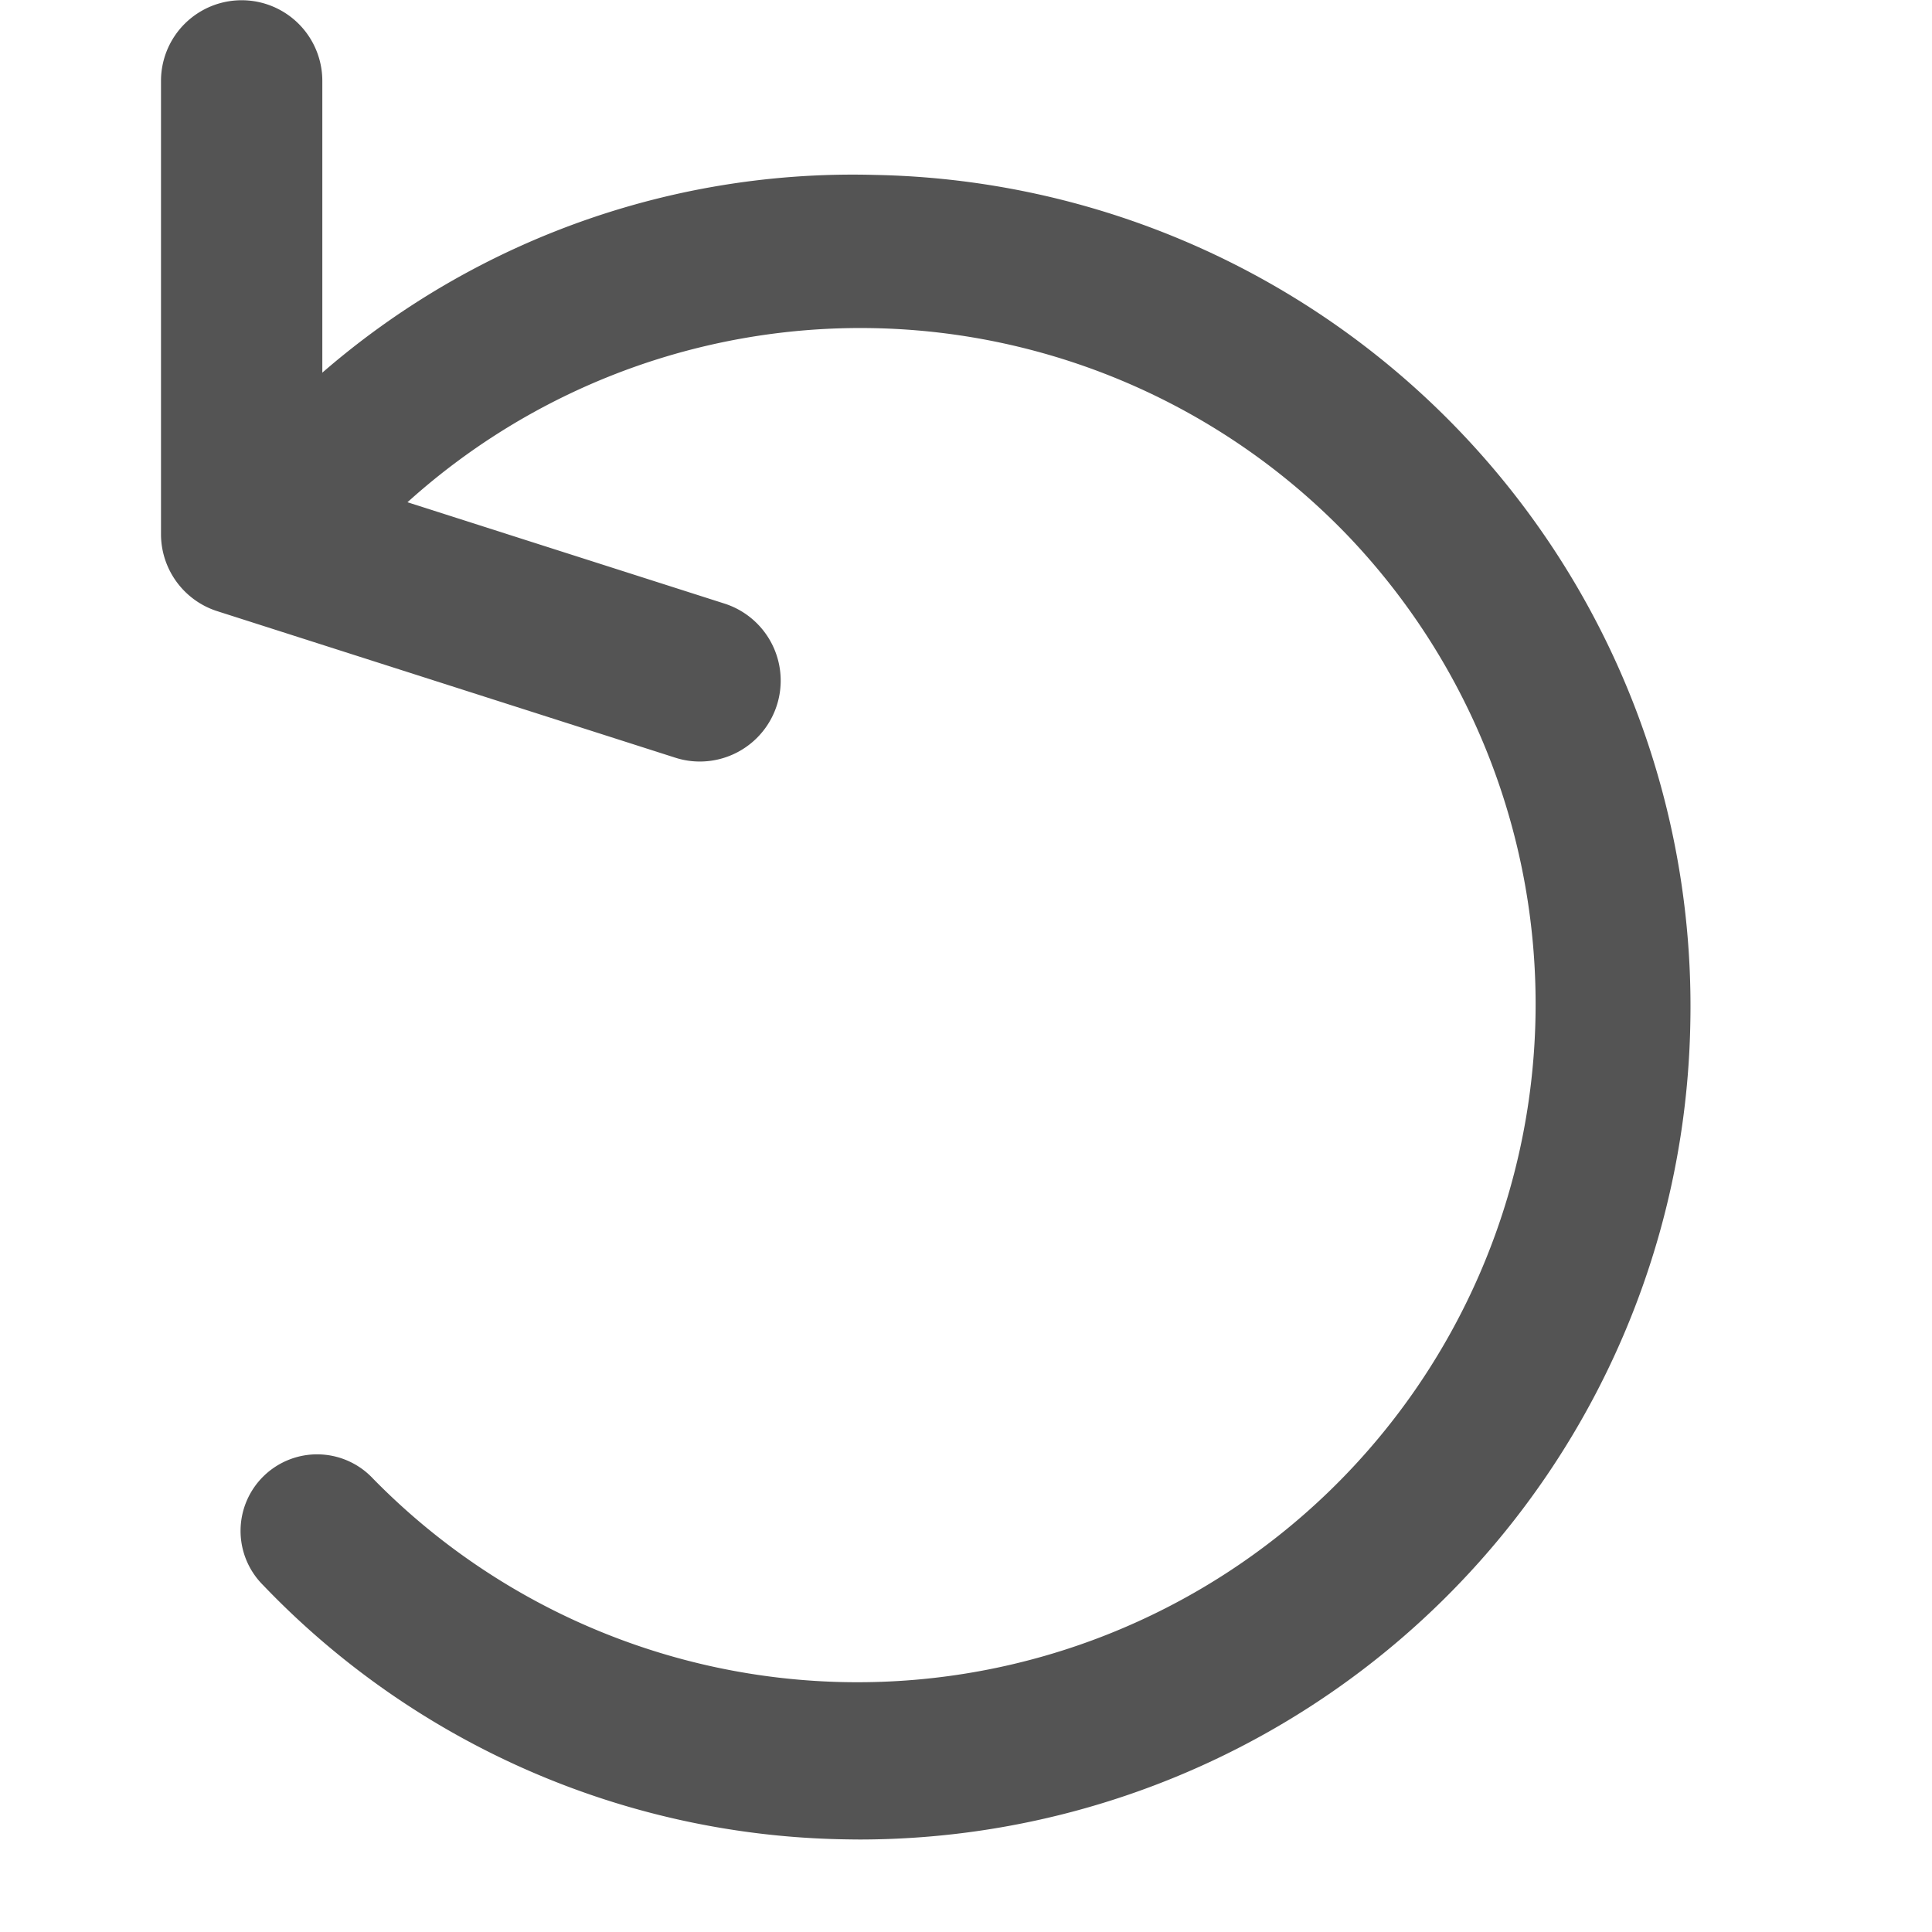
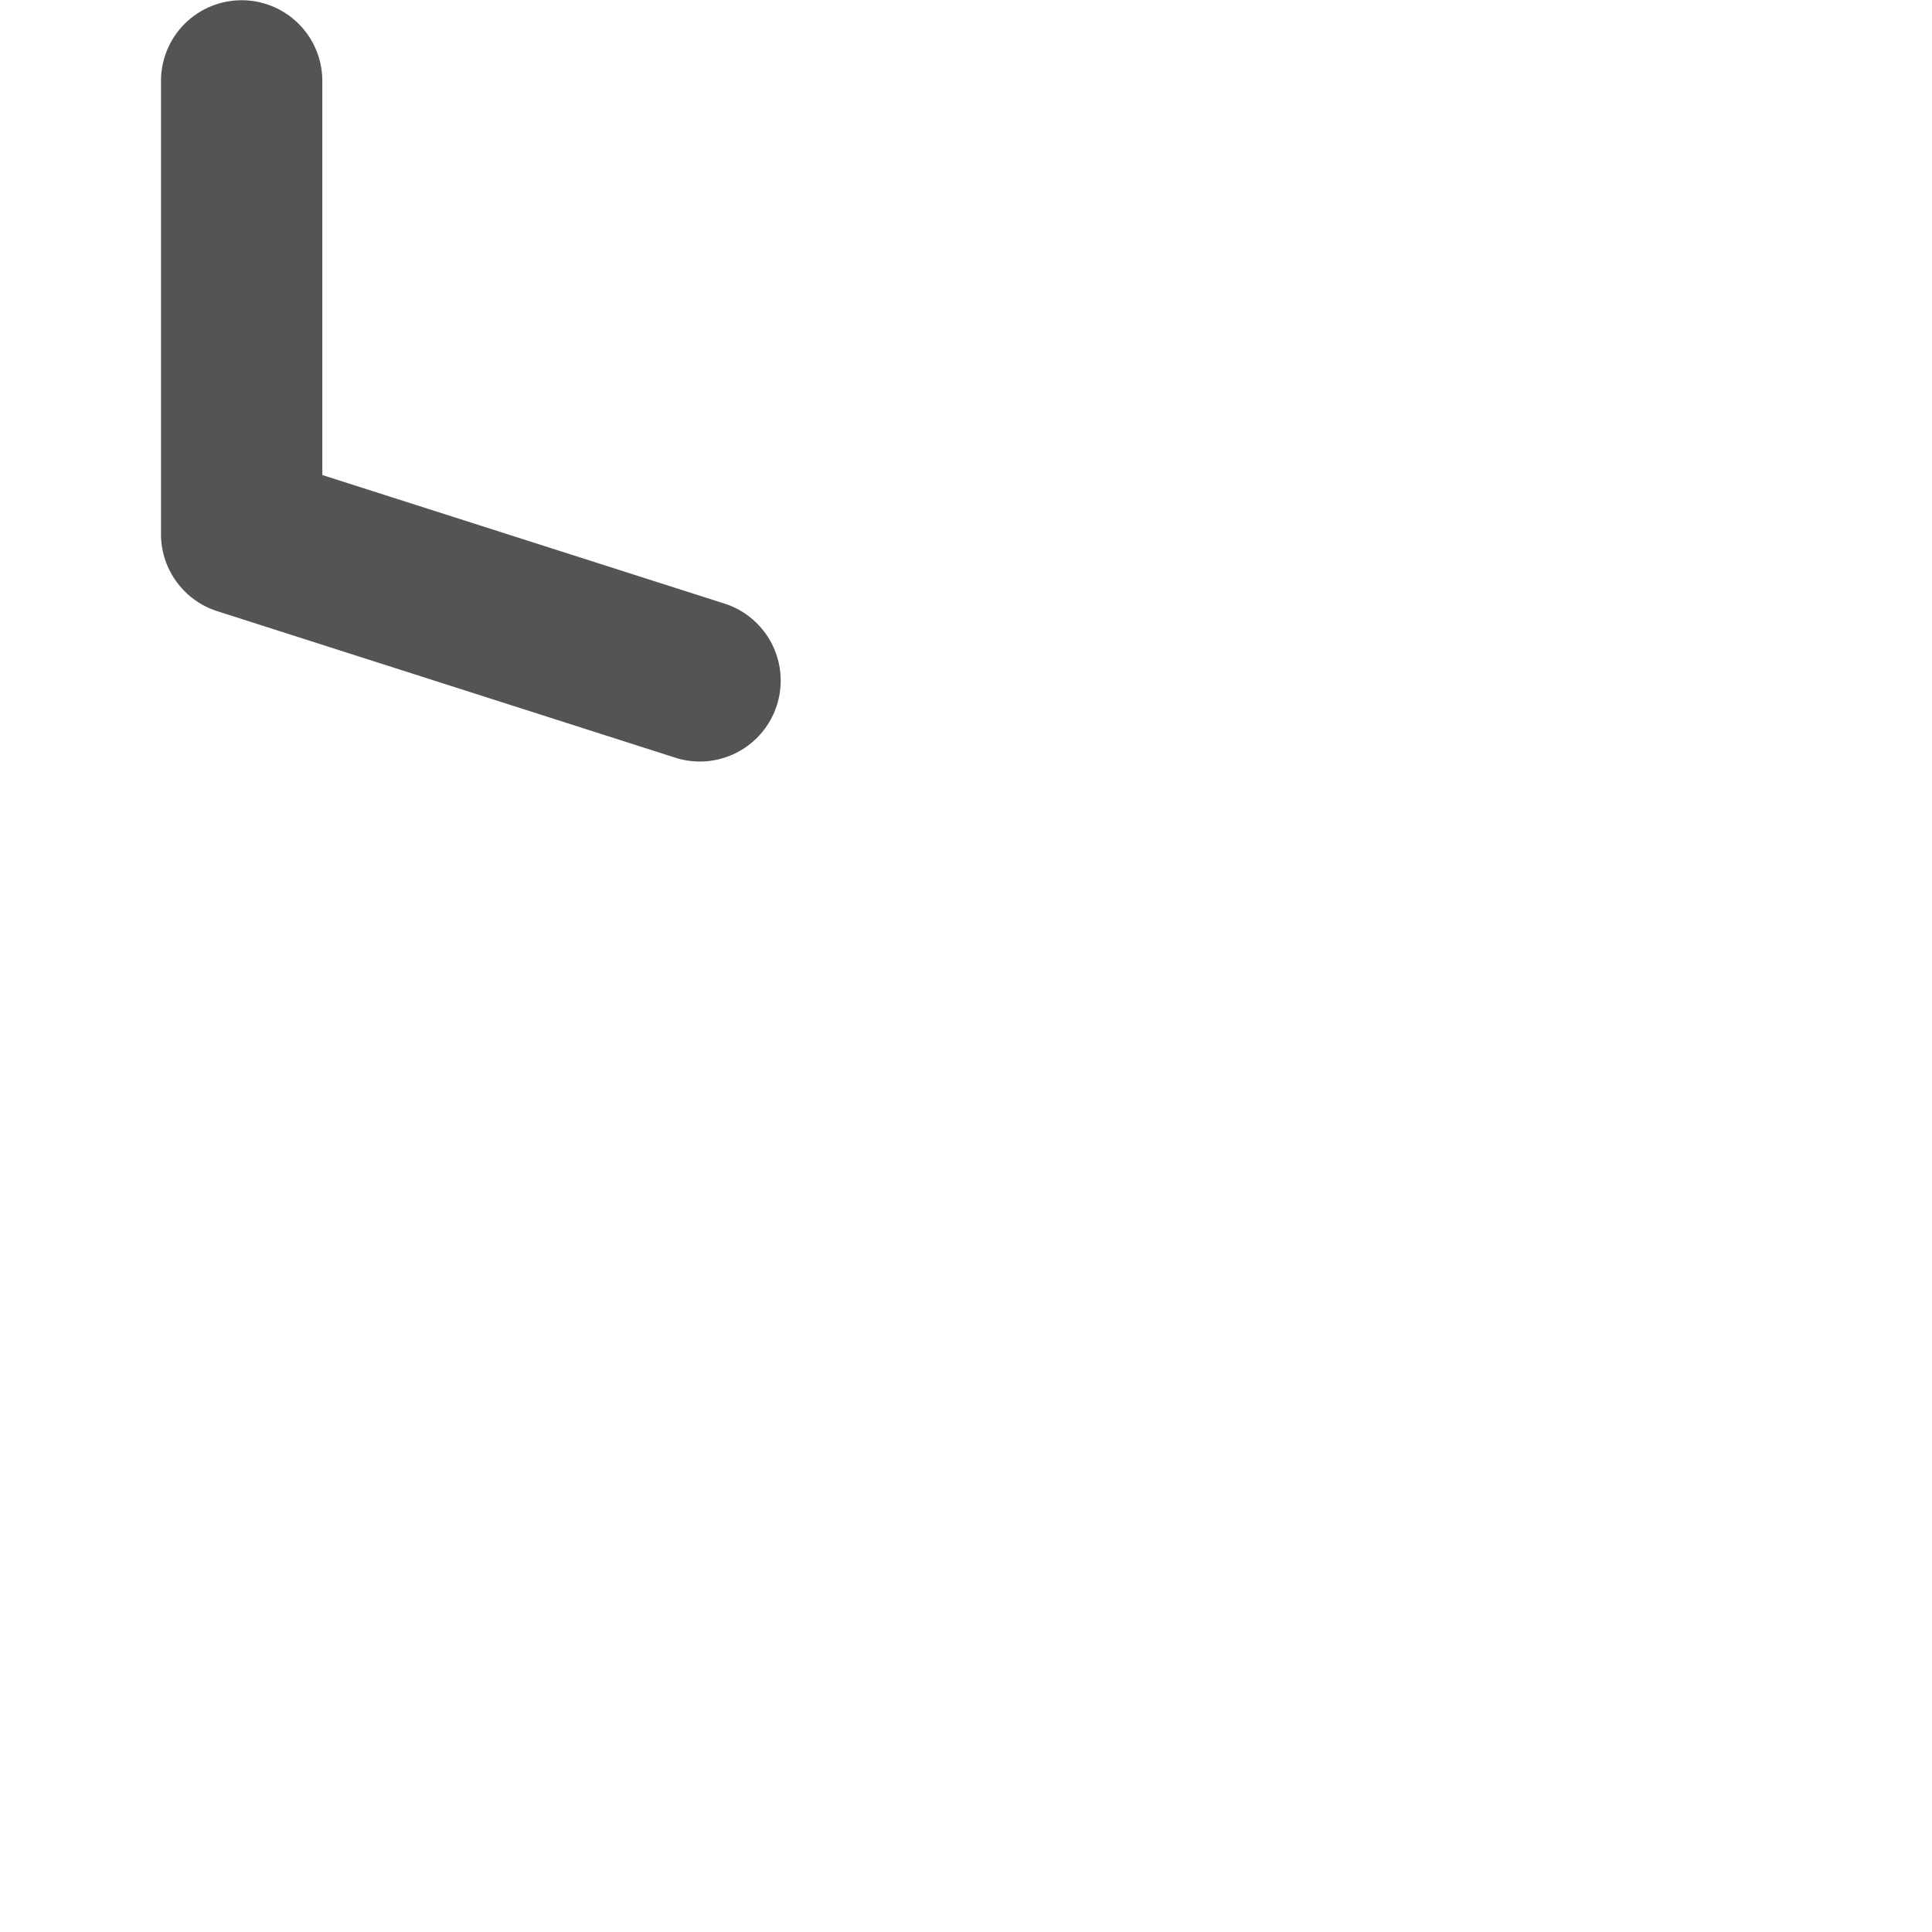
<svg xmlns="http://www.w3.org/2000/svg" xmlns:ns1="http://sodipodi.sourceforge.net/DTD/sodipodi-0.dtd" xmlns:ns2="http://www.inkscape.org/namespaces/inkscape" id="Слой_1" data-name="Слой 1" viewBox="0 0 24 24" version="1.1" ns1:docname="undo.svg" ns2:version="1.0.1 (c497b03c, 2020-09-10)">
  <ns1:namedview pagecolor="#ffffff" bordercolor="#666666" borderopacity="1" objecttolerance="10" gridtolerance="10" guidetolerance="10" ns2:pageopacity="0" ns2:pageshadow="2" ns2:window-width="1609" ns2:window-height="1035" id="namedview30" showgrid="true" ns2:zoom="18.574646" ns2:cx="15.8763" ns2:cy="14.951122" ns2:window-x="0" ns2:window-y="23" ns2:window-maximized="0" ns2:document-rotation="0" ns2:current-layer="Слой_1">
    <ns2:grid type="xygrid" id="grid_kicad" spacingx="1" spacingy="1" color="#9999ff" opacity="0.13" empspacing="2" />
  </ns1:namedview>
  <defs id="defs27419">
    <style id="style27417">.cls-1{fill:#545454;}</style>
  </defs>
  <title id="title27421">undo</title>
-   <path class="cls-1" d="m 10.694,22.851 c -0.063,0 -0.125,-9.47e-4 -0.189,-0.002 A 10.229,10.229 0 0 1 3.268,19.691 0.951,0.951 0 1 1 4.635,18.369 8.424,8.424 0 0 0 16.742,6.653 8.396,8.396 0 0 0 4.847,6.44 0.951,0.951 0 0 1 3.529,5.069 10.059,10.059 0 0 1 10.873,2.173 10.326,10.326 0 0 1 20.998,12.696 10.325,10.325 0 0 1 10.694,22.851 Z" id="path27423" style="stroke-width:0.947" />
-   <path class="cls-1" d="M 8.695,9.46 A 0.993,0.993 0 0 1 8.391,9.413 L 2.698,7.592 A 1.005,1.005 0 0 1 2,6.635 v -5.63 a 1.002,1.002 0 1 1 2.004,0 v 4.896 L 9,7.498 A 1.005,1.005 0 0 1 8.695,9.46 Z" id="path27425" />
+   <path class="cls-1" d="M 8.695,9.46 A 0.993,0.993 0 0 1 8.391,9.413 L 2.698,7.592 A 1.005,1.005 0 0 1 2,6.635 v -5.63 a 1.002,1.002 0 1 1 2.004,0 v 4.896 L 9,7.498 A 1.005,1.005 0 0 1 8.695,9.46 " id="path27425" />
</svg>